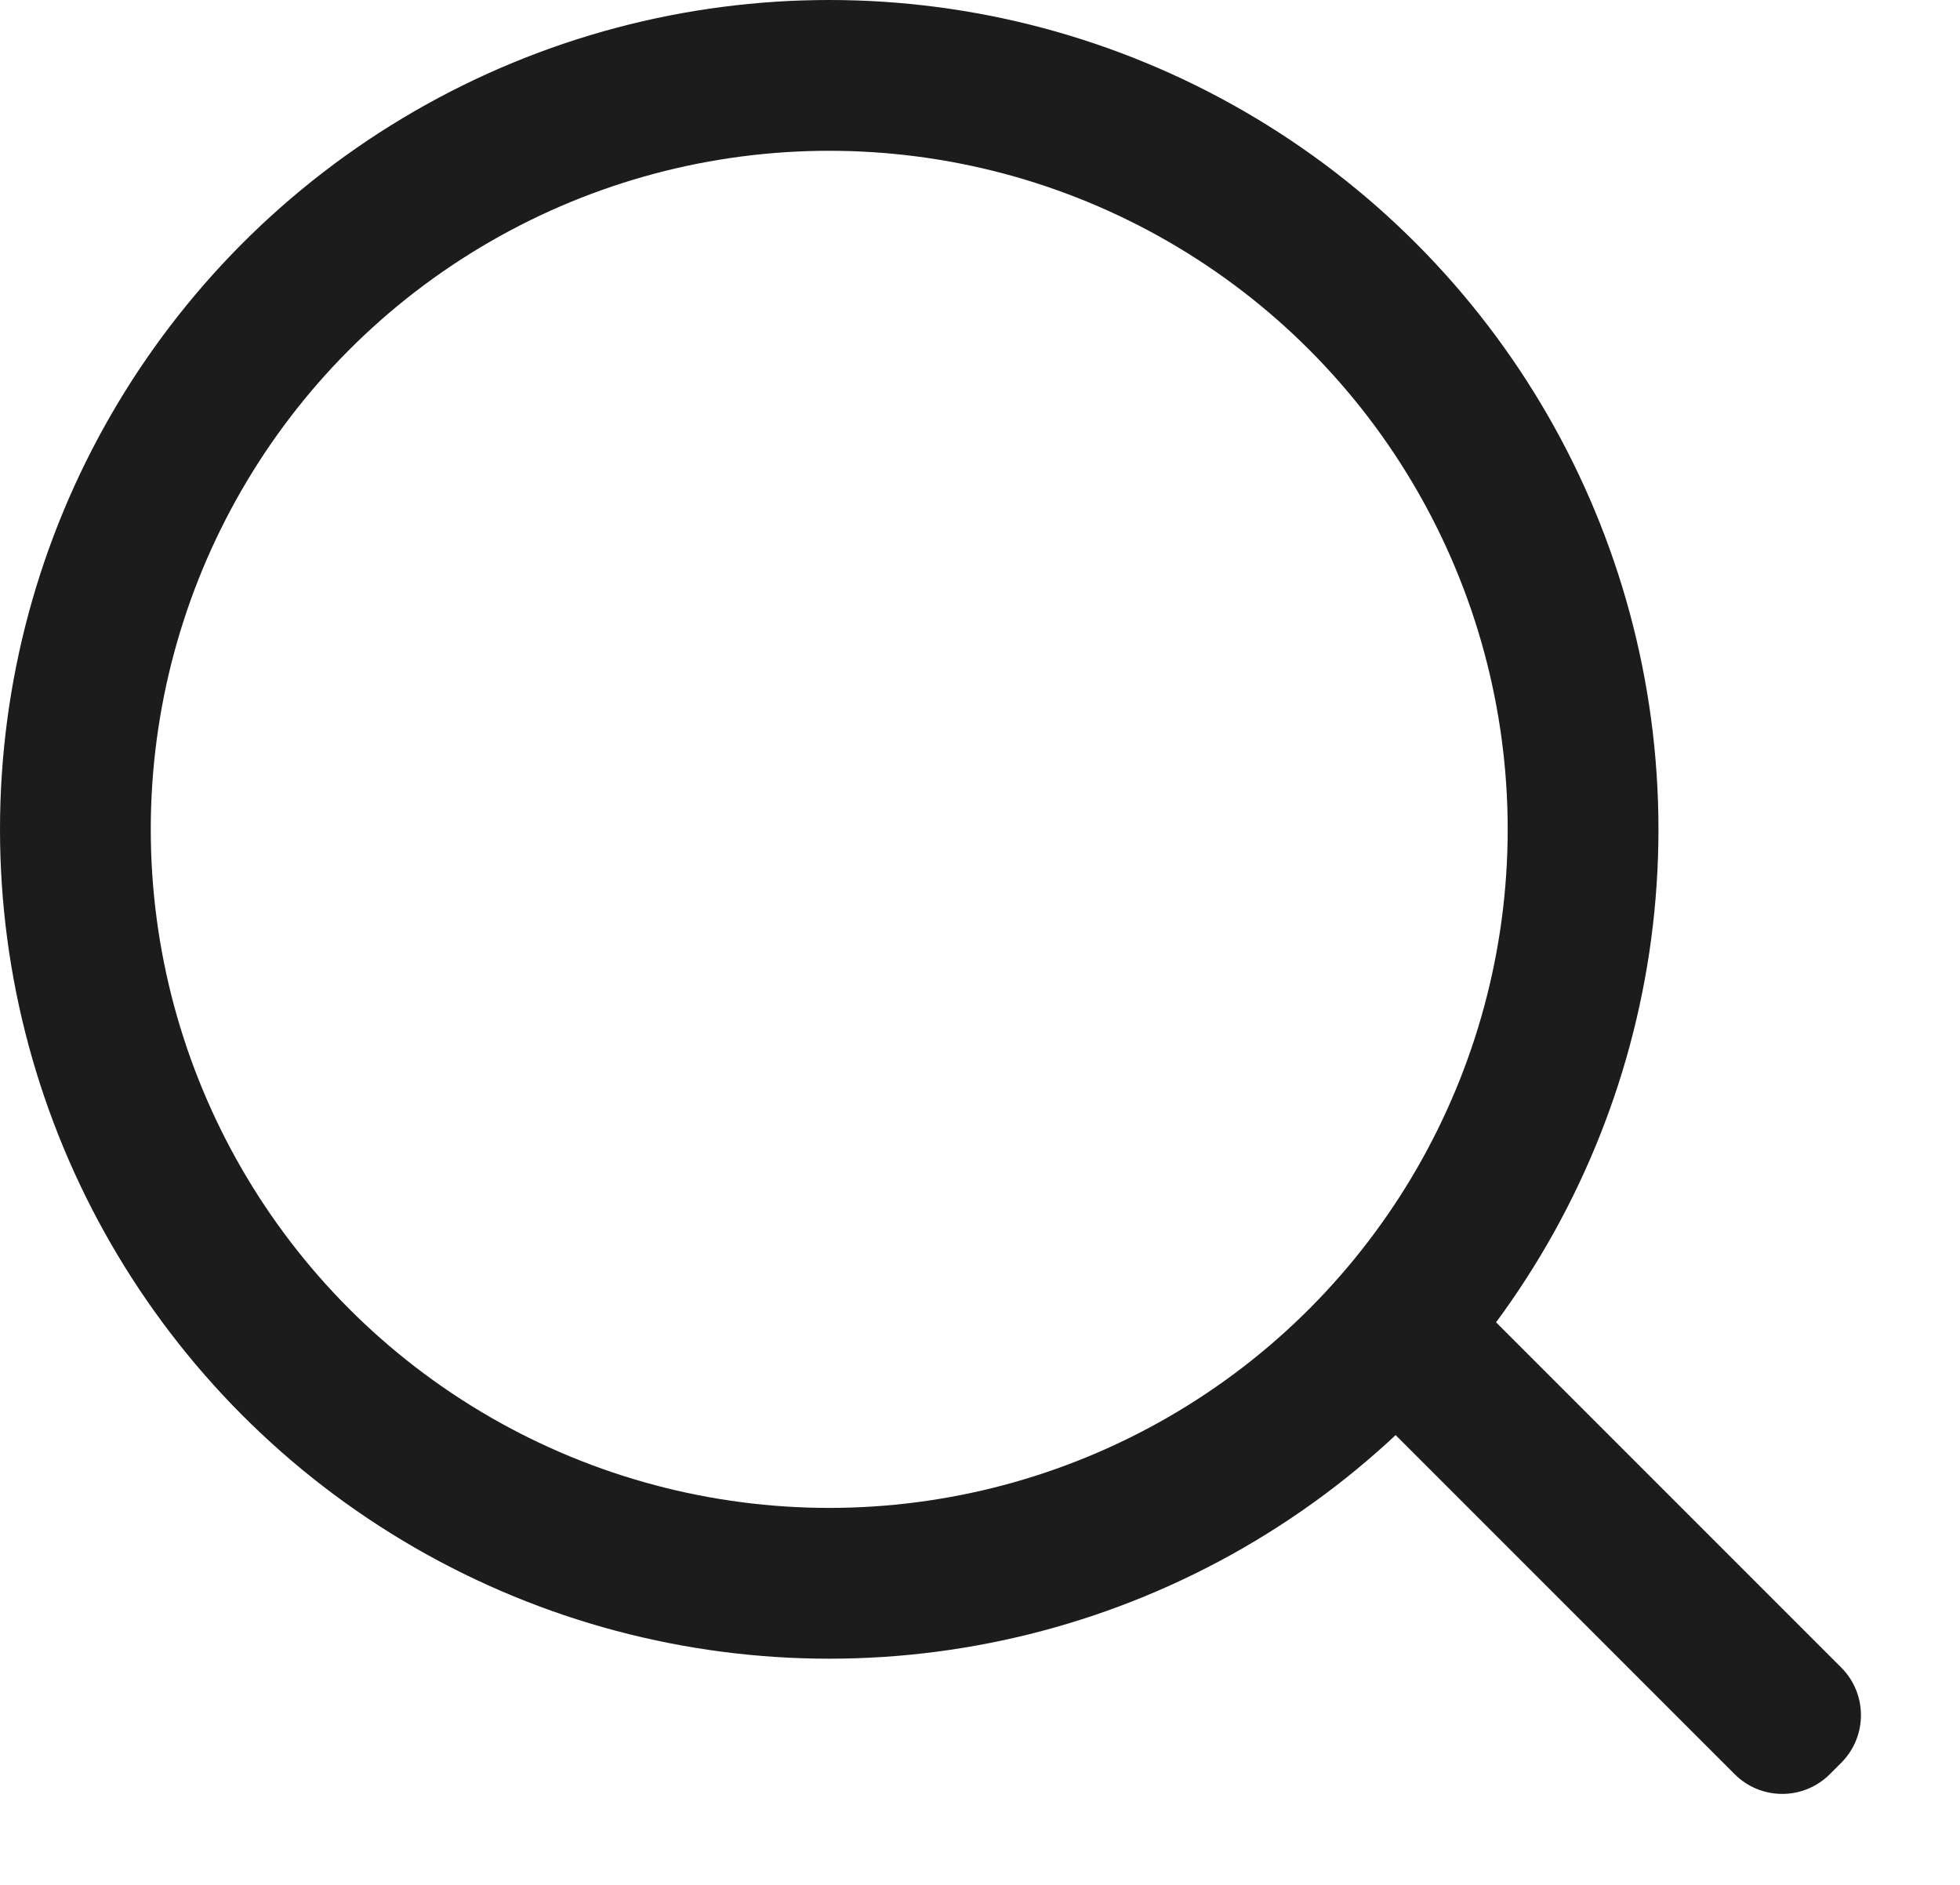
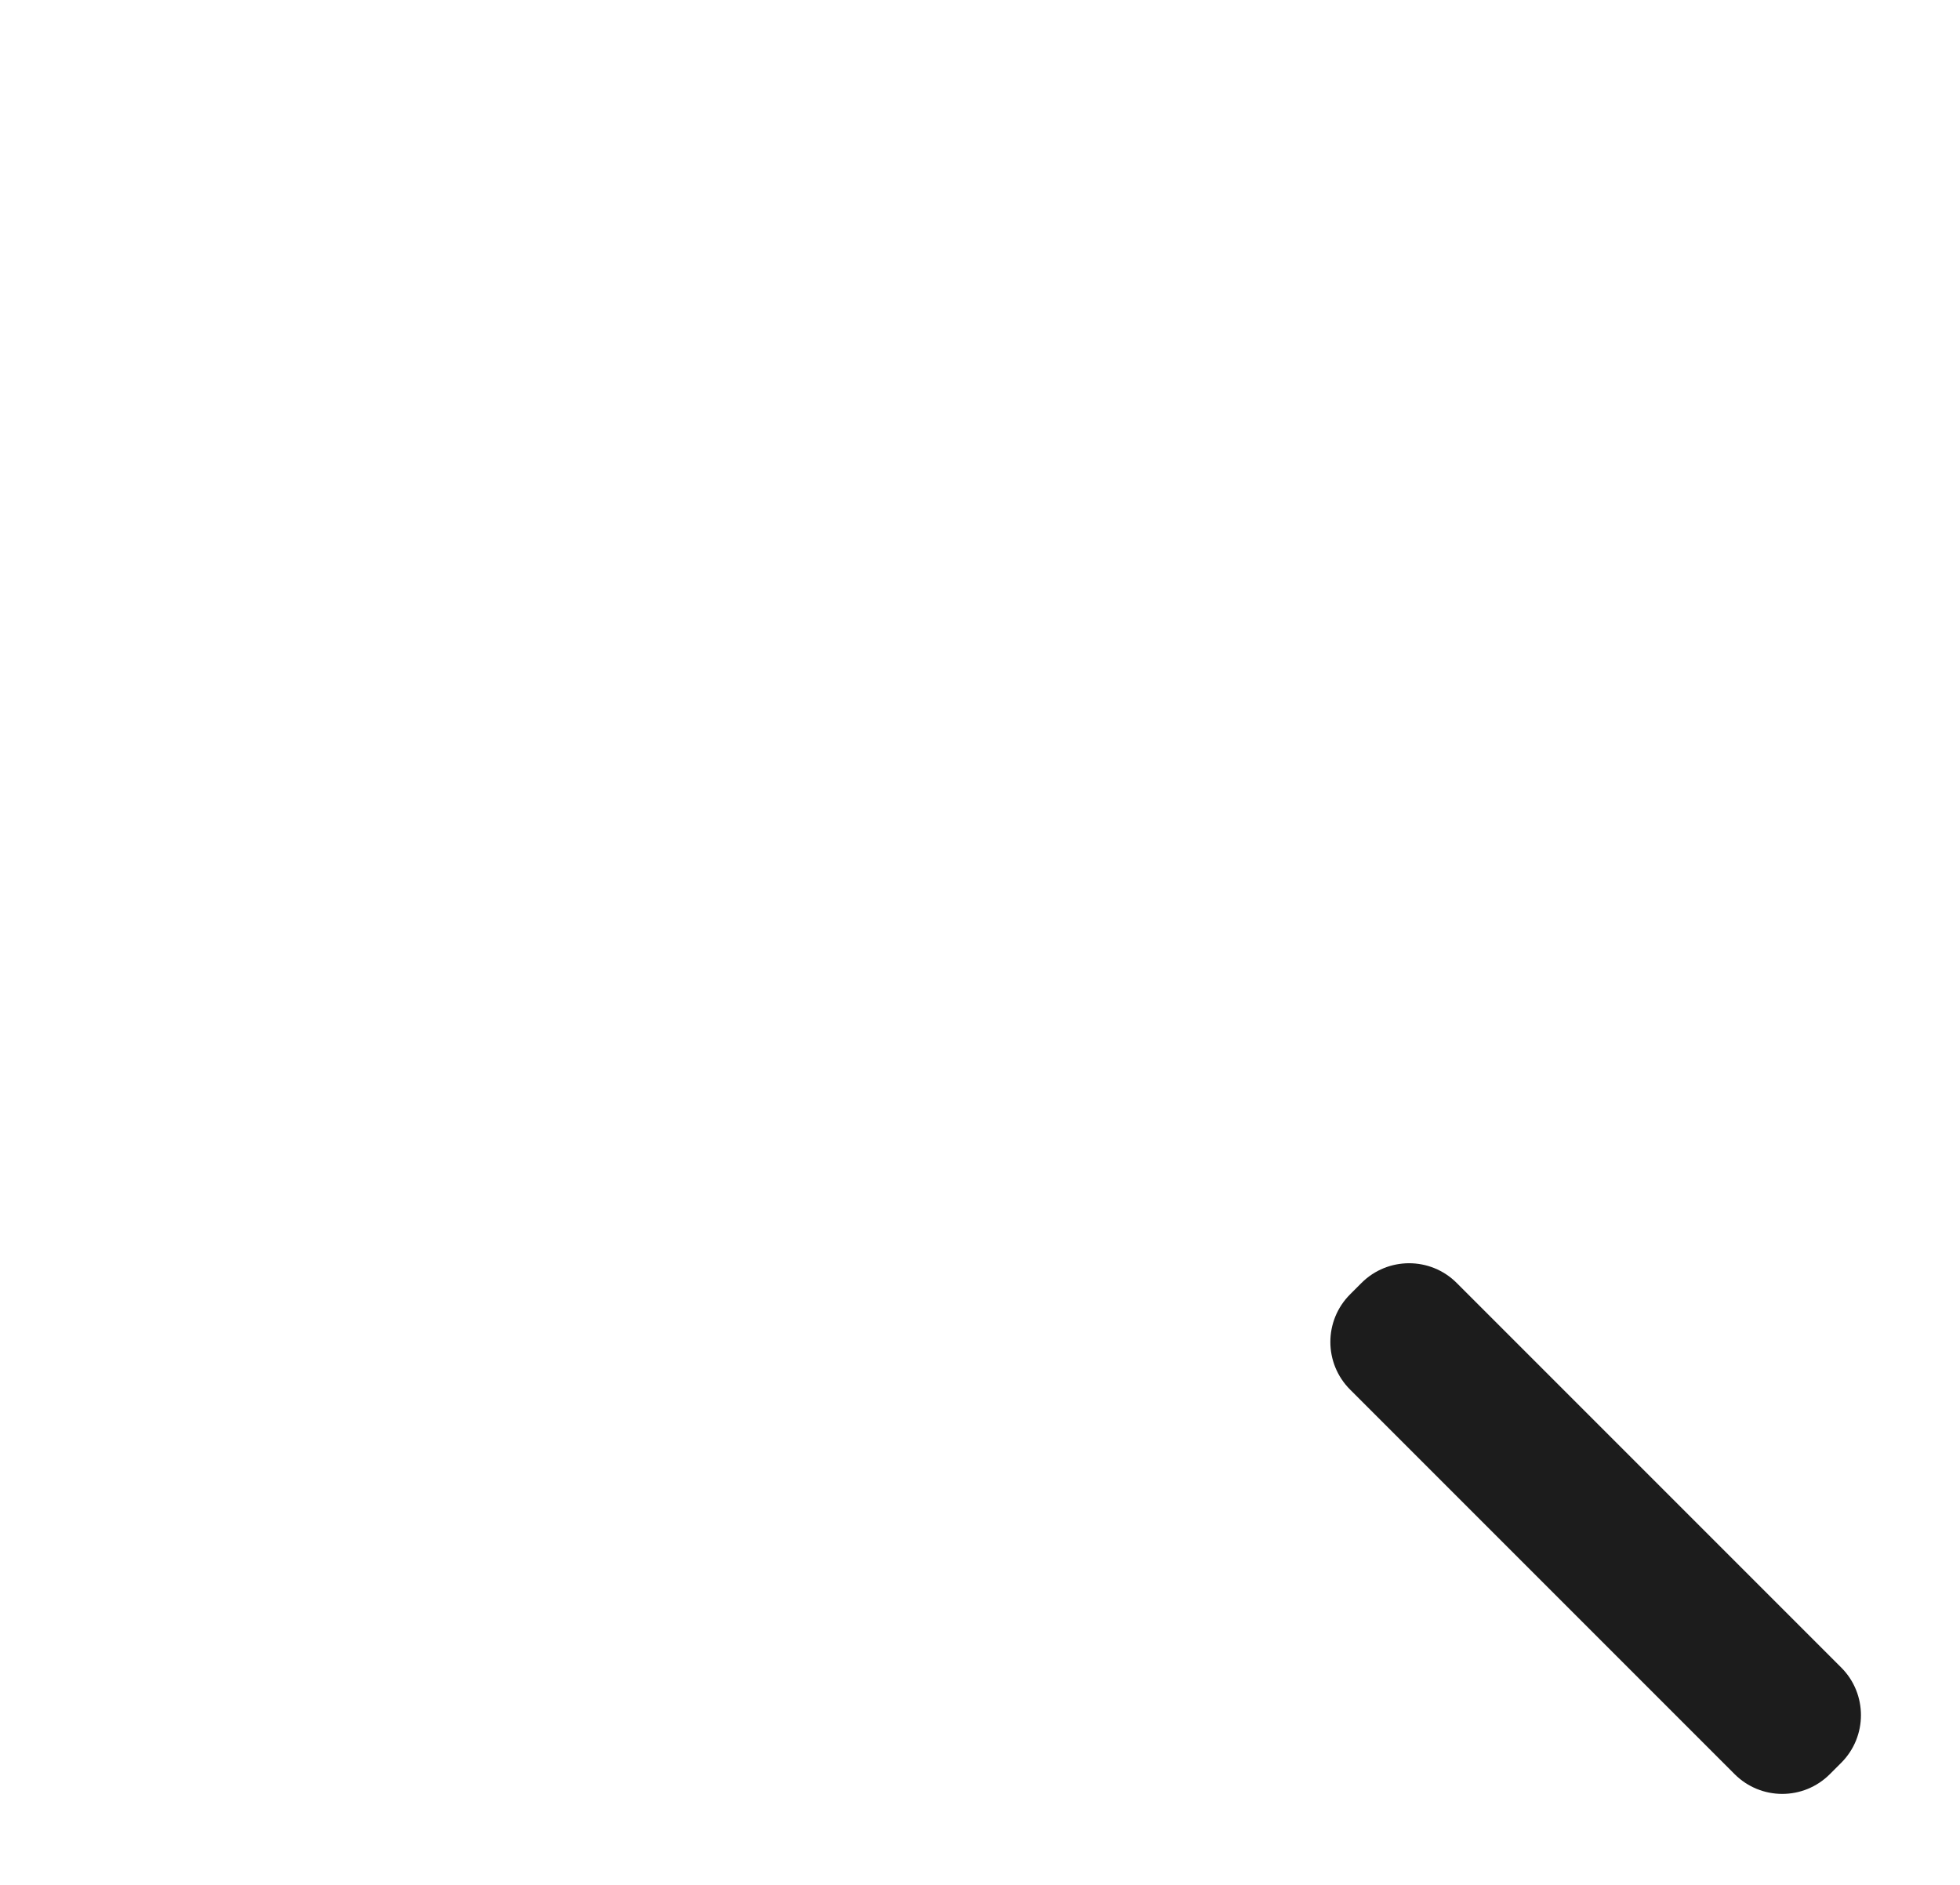
<svg xmlns="http://www.w3.org/2000/svg" width="26px" height="25px" viewBox="0 0 26 25" version="1.1">
  <title>7D602623-452F-46AF-A827-EA9E4229C23C</title>
  <g id="Stran" stroke="none" stroke-width="1" fill="none" fill-rule="evenodd">
    <g id="Išči_rezultati" transform="translate(-1596, -316)">
      <g id="icon_search-copy" transform="translate(1596, 316)">
-         <circle id="Oval" stroke="#1C1C1C" stroke-width="2" cx="11" cy="11" r="10" />
        <path d="M17.56,19.274 L24.774,19.274 C25.267,19.274 25.667,19.674 25.667,20.167 L25.667,20.381 C25.667,20.875 25.267,21.274 24.774,21.274 L17.56,21.274 C17.067,21.274 16.667,20.875 16.667,20.381 L16.667,20.167 C16.667,19.674 17.067,19.274 17.56,19.274 Z" id="Rectangle" fill="#1C1C1C" transform="translate(21.167, 20.274) rotate(-315) translate(-21.167, -20.274) " />
      </g>
    </g>
  </g>
</svg>